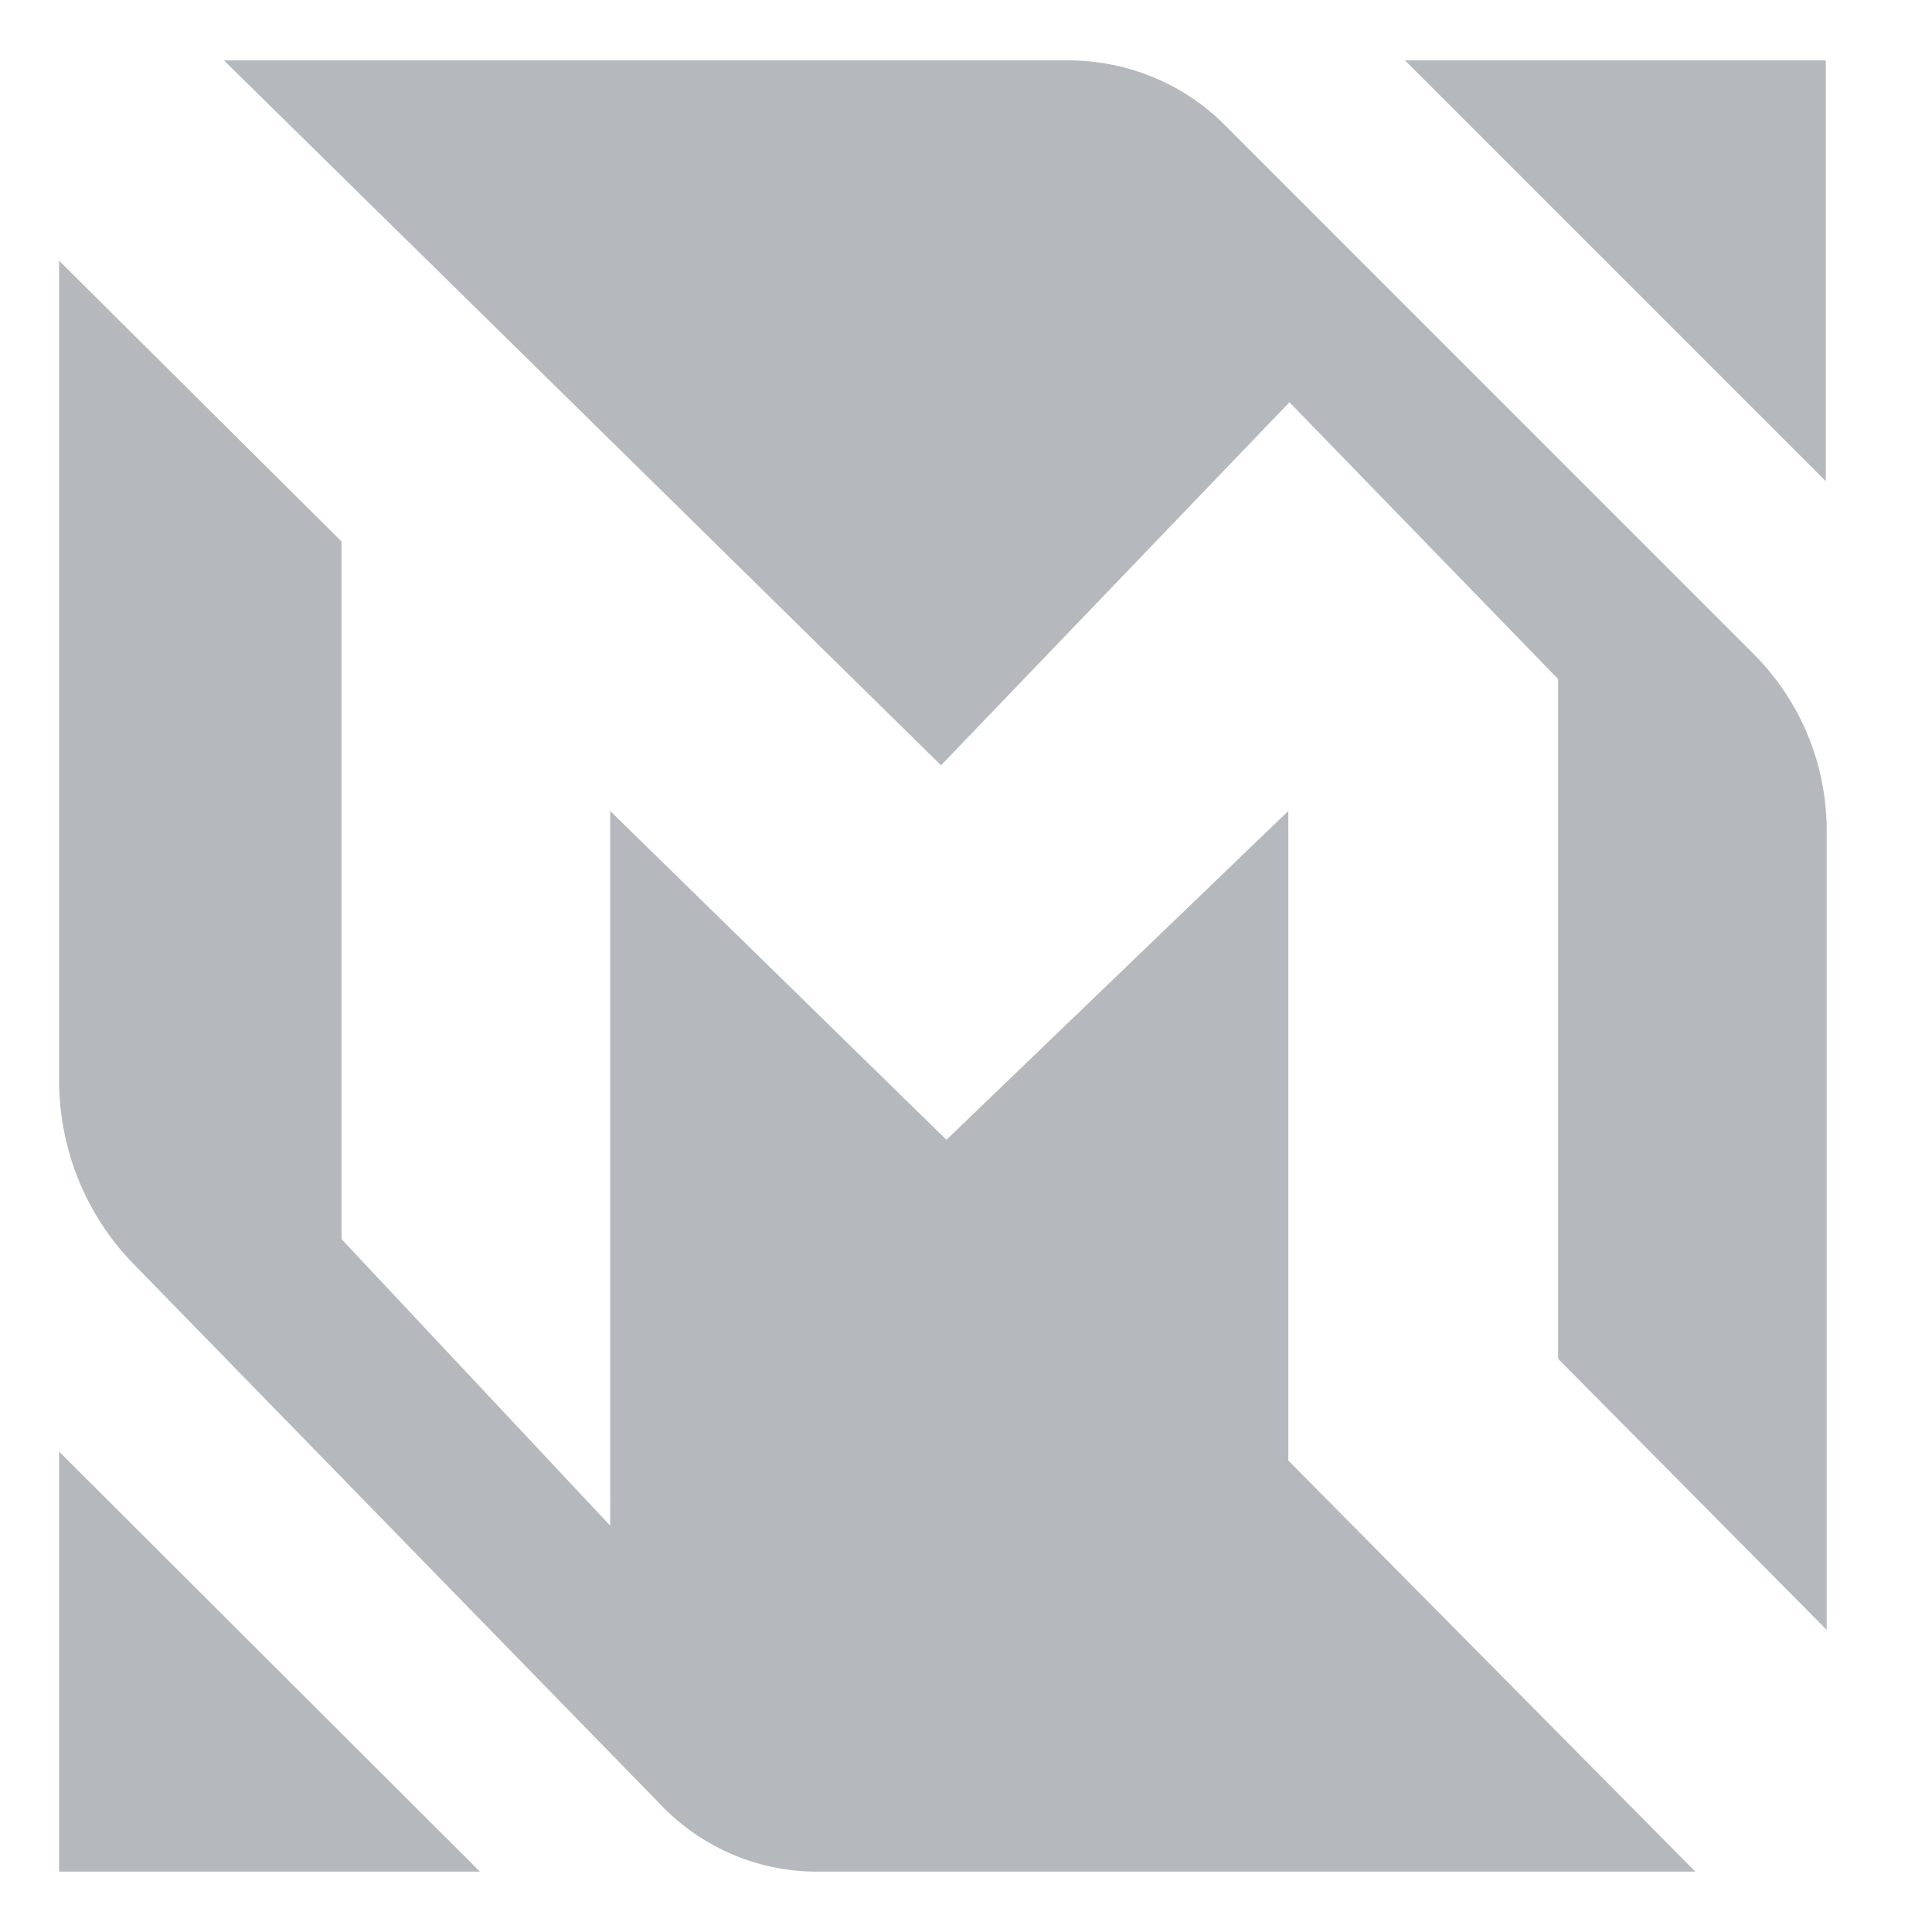
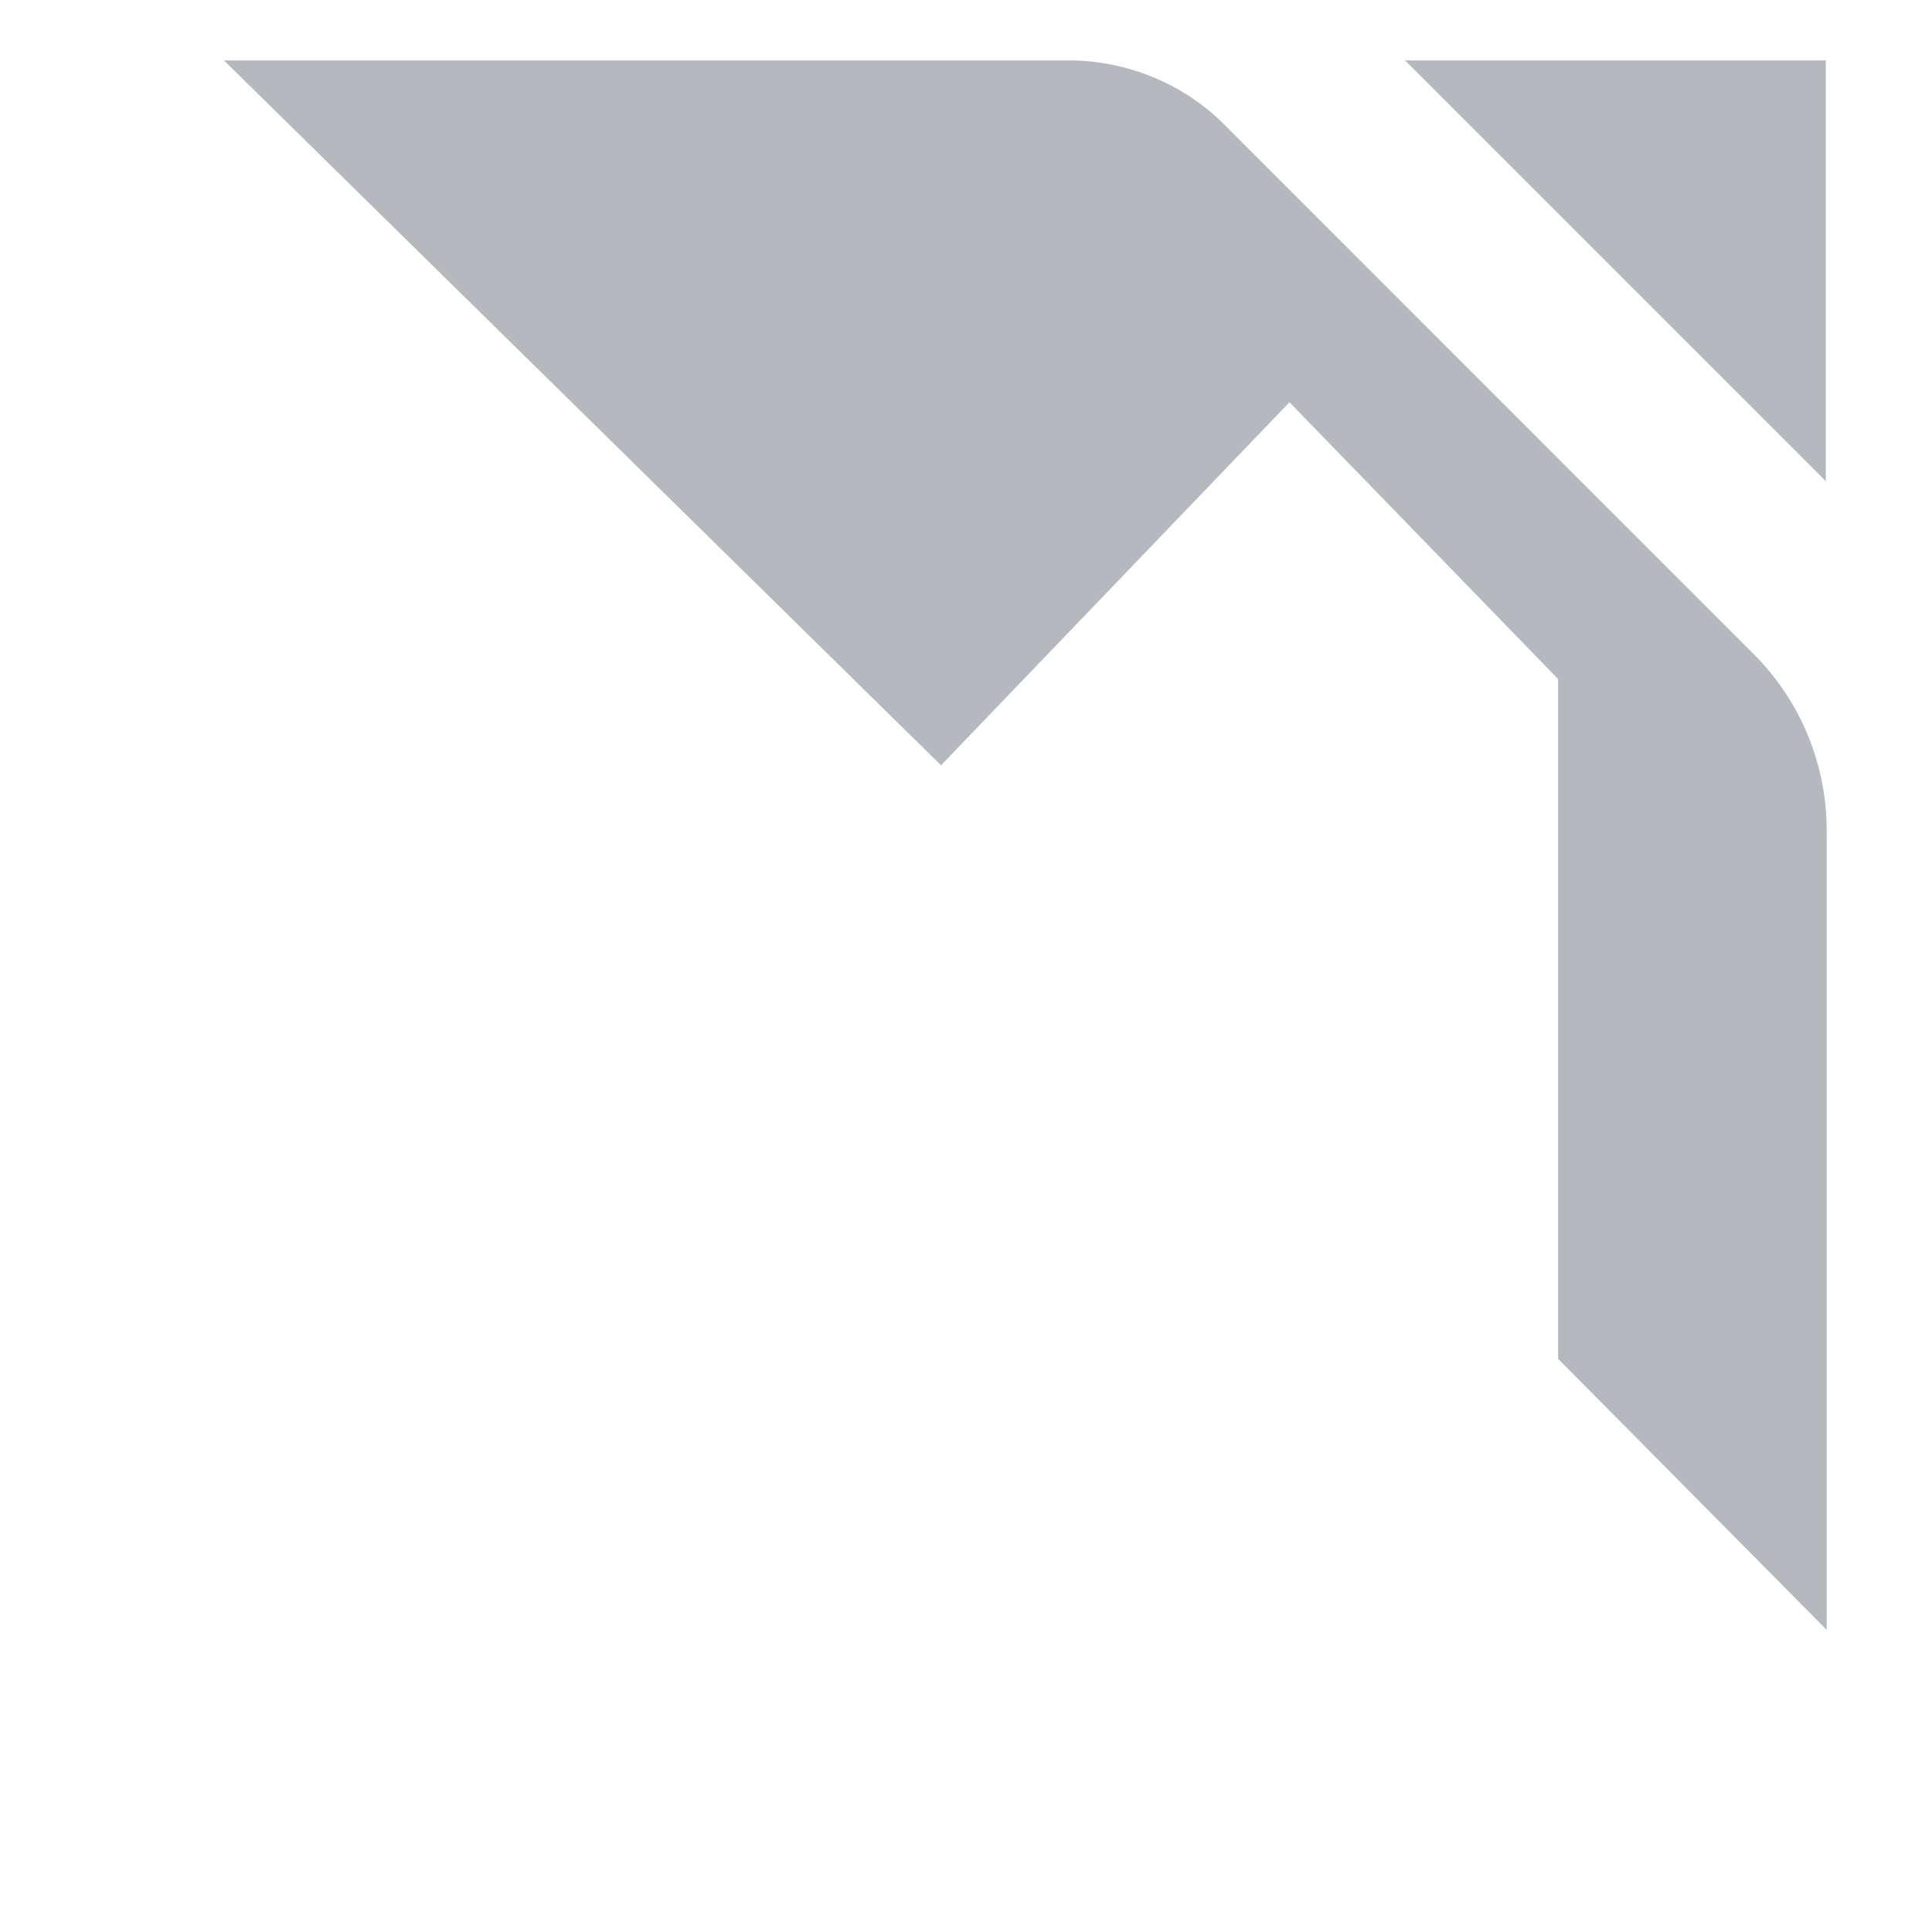
<svg xmlns="http://www.w3.org/2000/svg" width="24" height="24" viewBox="0 0 24 24" fill="none">
  <g clip-path="url(#clip0_472_2901)">
    <path d="M2.781 0.75H13.308C14.006 0.76 14.673 1.033 15.169 1.508L21.782 8.122C22.369 8.708 22.692 9.497 22.692 10.316V20.247L19.355 16.879V8.435L16.018 4.997L11.69 9.507L2.781 0.75Z" fill="#B5B9BE" />
-     <path d="M21.06 23.25H10.108C9.411 23.24 8.743 22.957 8.248 22.461L1.644 15.686C1.058 15.079 0.734 14.26 0.734 13.421V3.238L4.243 6.727V15.393L7.58 18.952V10.074L11.757 14.159L16.004 10.074V18.143L21.06 23.25Z" fill="#B5B9BE" />
    <path d="M17.453 0.75L22.681 5.978V0.75H17.453Z" fill="#B5B9BE" />
-     <path d="M5.962 23.25L0.734 18.032V23.25H5.962Z" fill="#B5B9BE" />
  </g>
  <defs>
    <clipPath id="clip0_472_2901">
      <rect width="21.964" height="22.5" fill="white" transform="translate(0.734 0.75)" />
    </clipPath>
  </defs>
</svg>